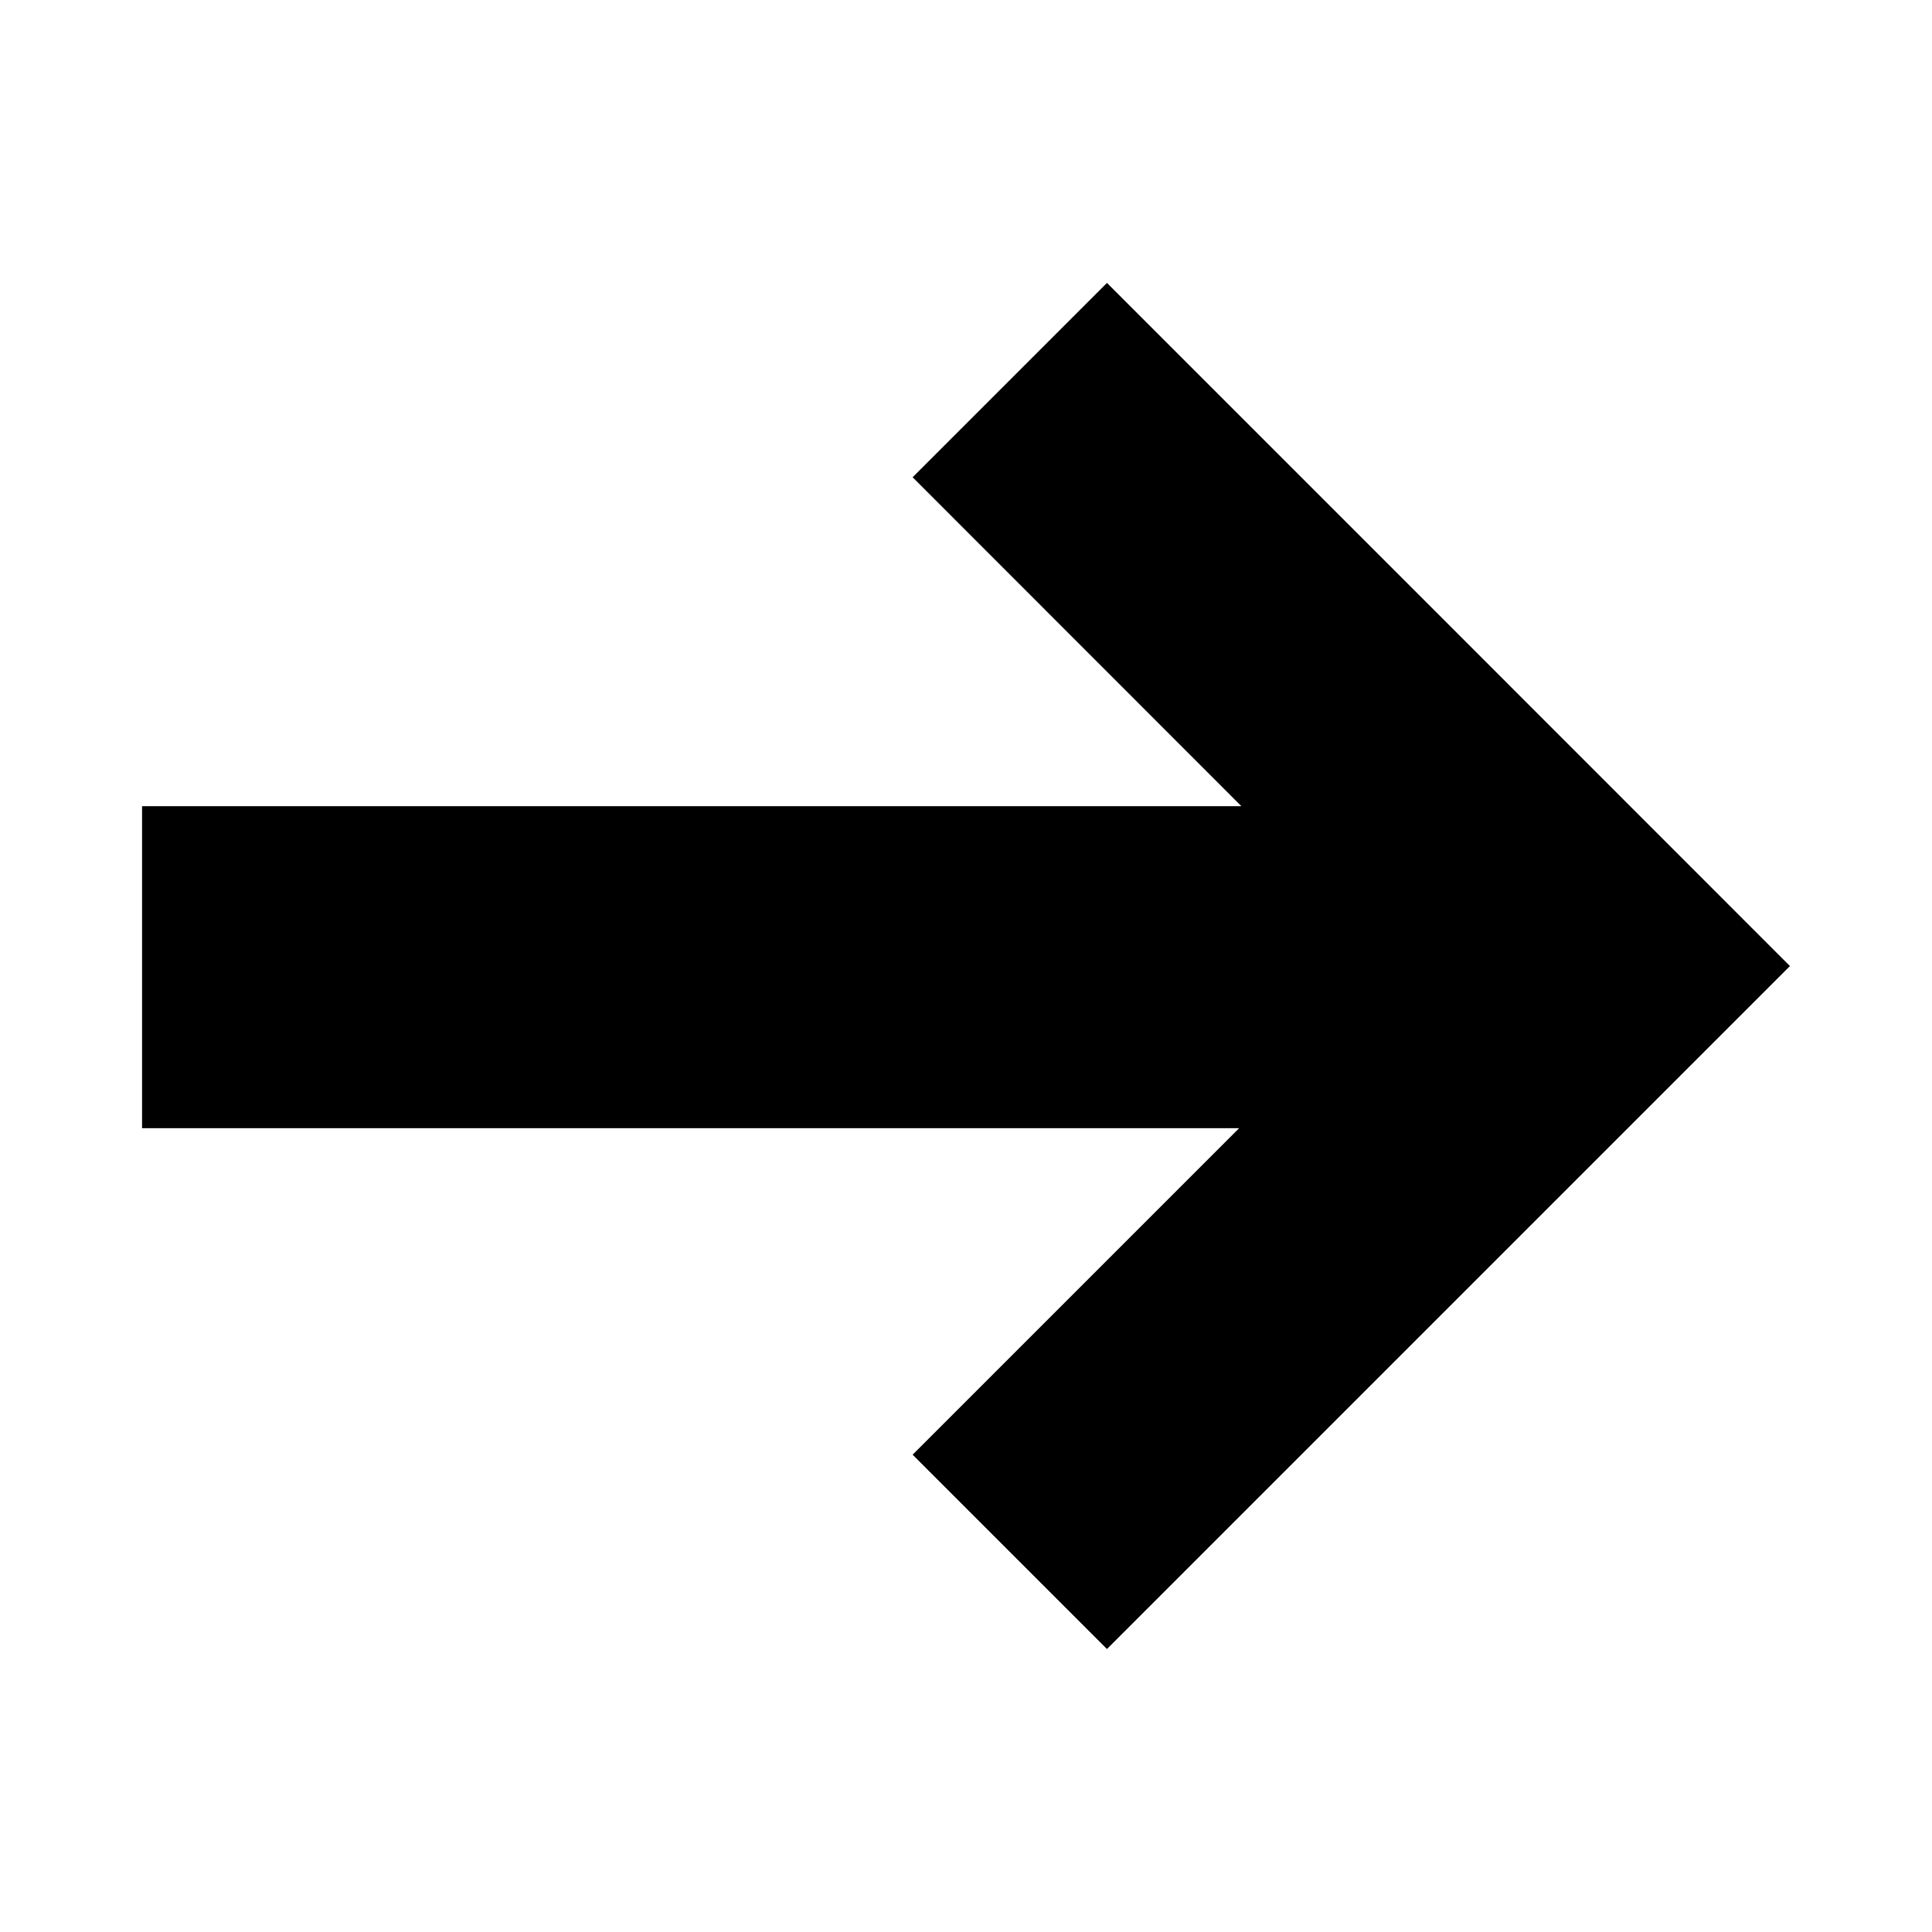
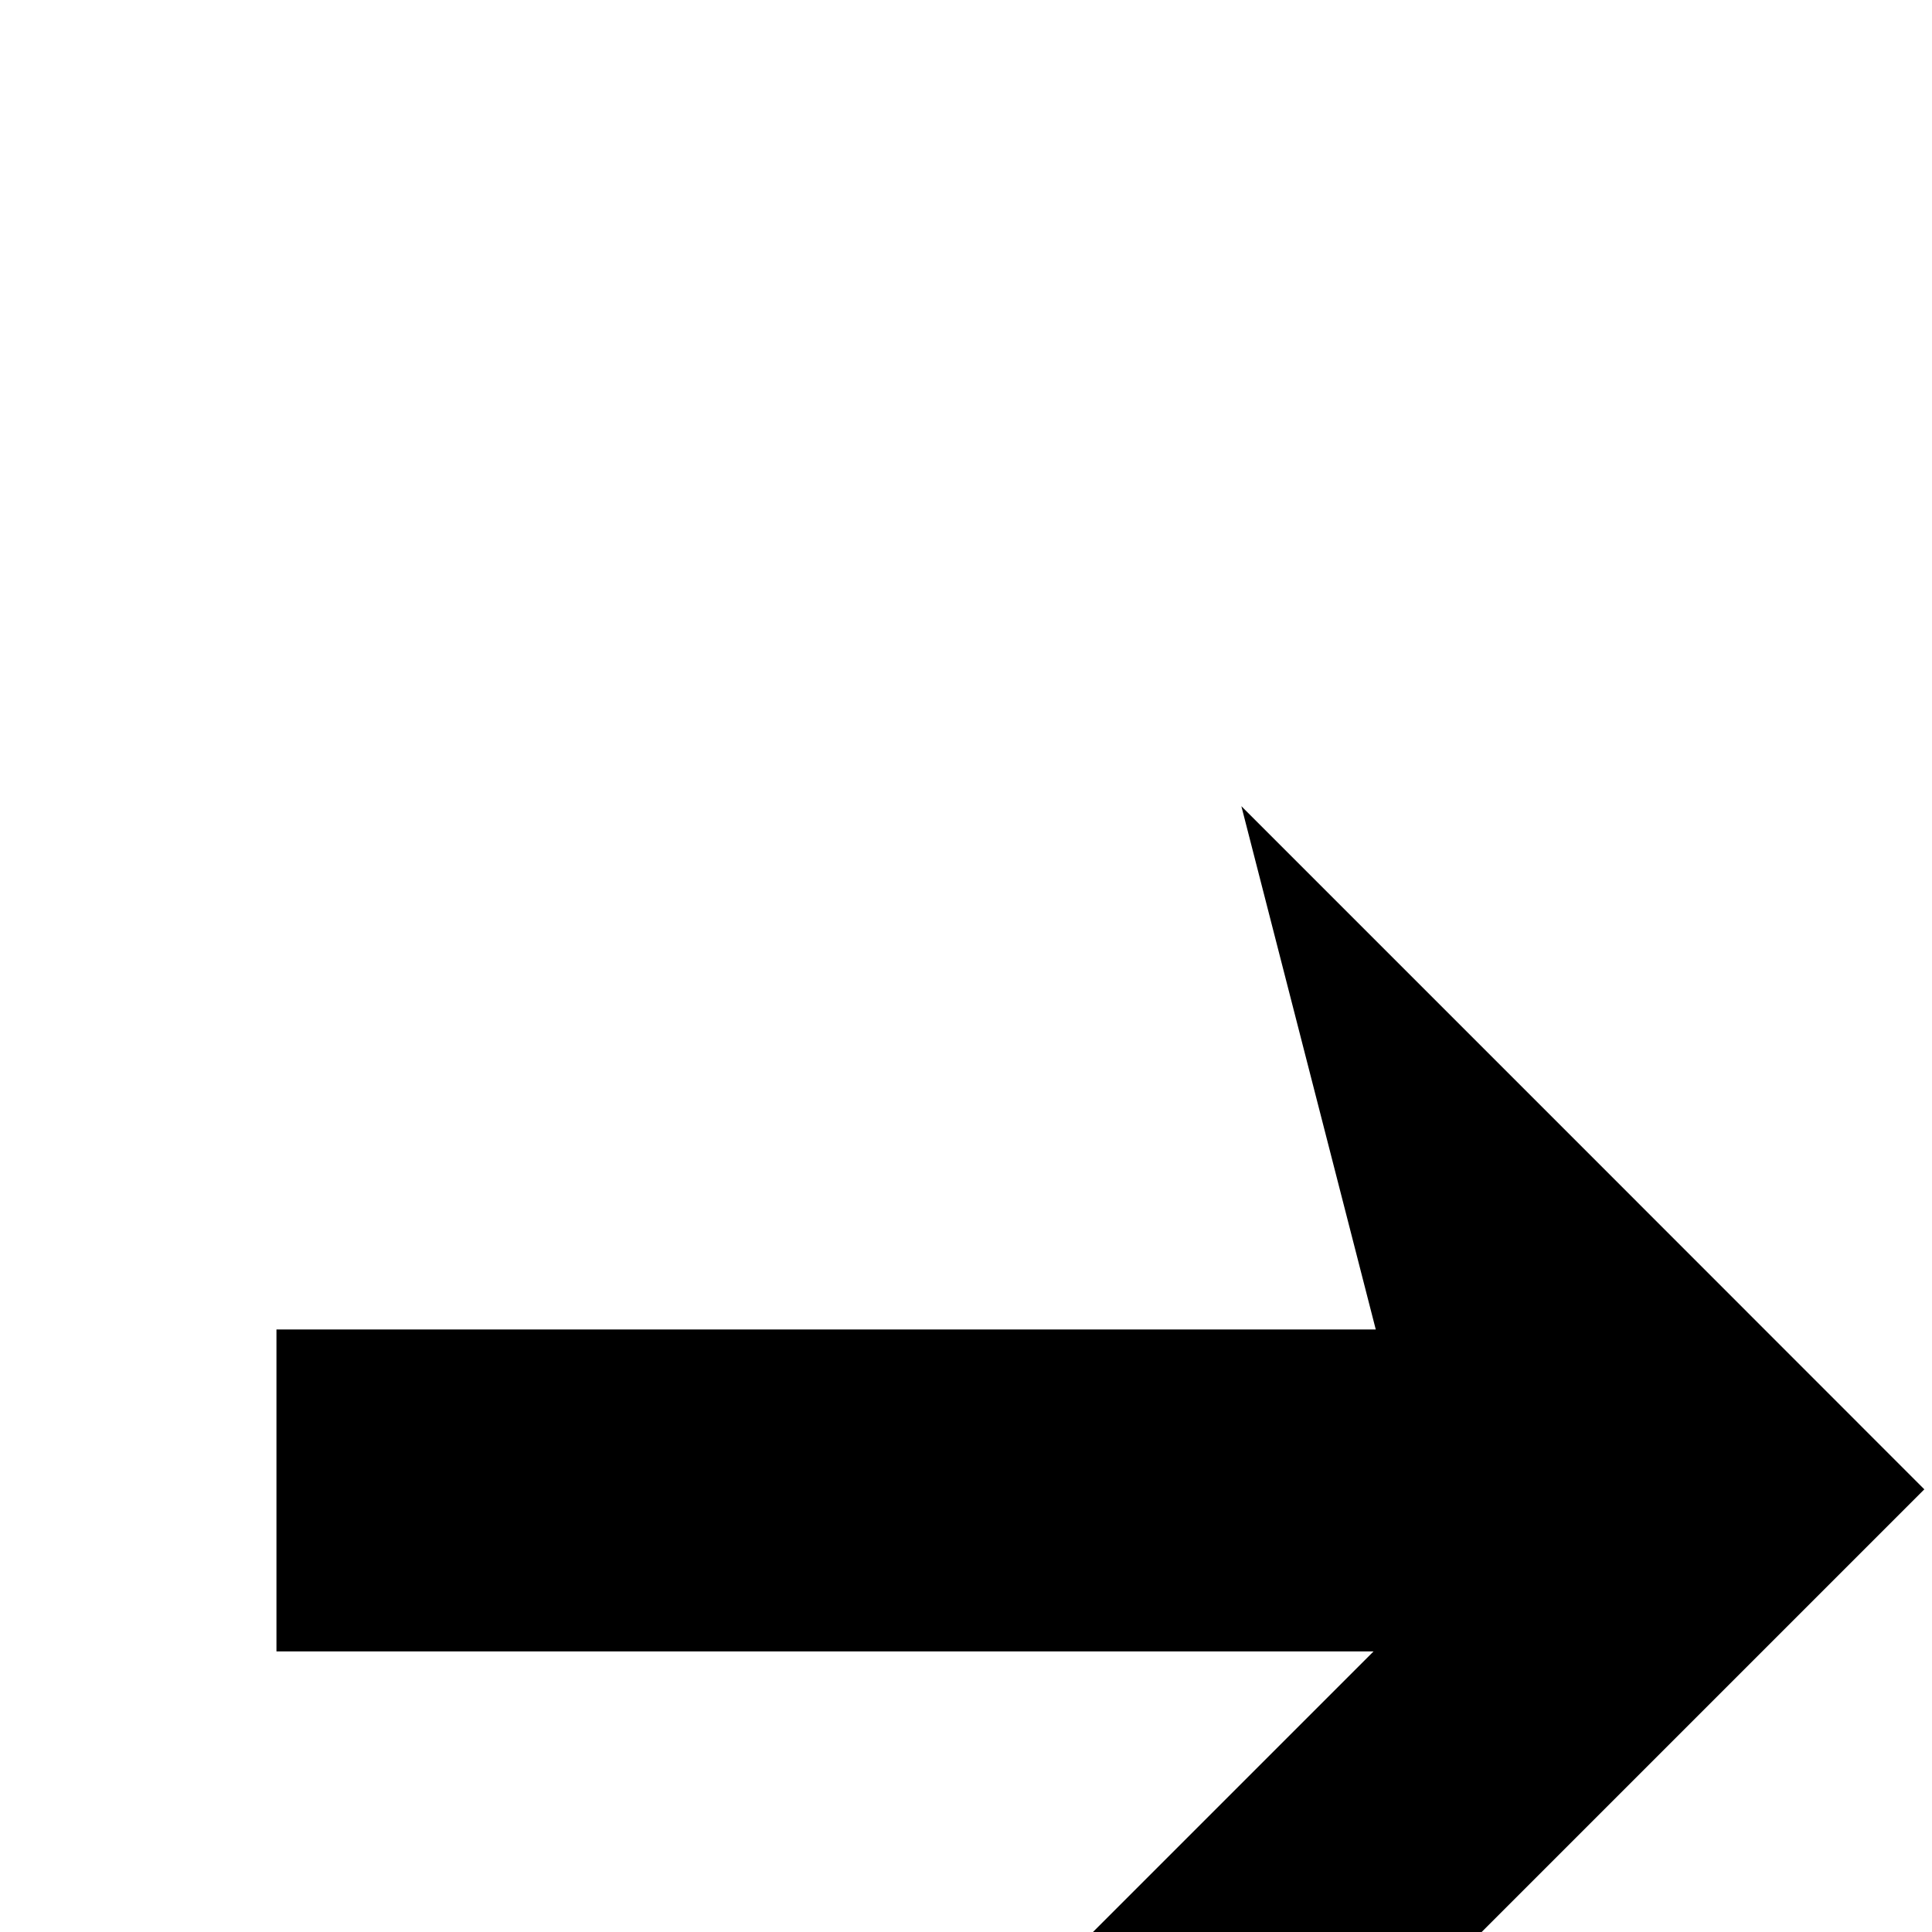
<svg xmlns="http://www.w3.org/2000/svg" version="1.1" width="32" height="32" viewBox="0 0 32 32">
  <title>right</title>
-   <path d="M20.561 13.353l-5.445-5.448 3.219-3.219c3.771 3.771 7.541 7.541 11.312 11.315l-11.312 11.312-3.219-3.219 5.408-5.408h-18.171v-5.333h18.208z" />
+   <path d="M20.561 13.353c3.771 3.771 7.541 7.541 11.312 11.315l-11.312 11.312-3.219-3.219 5.408-5.408h-18.171v-5.333h18.208z" />
</svg>